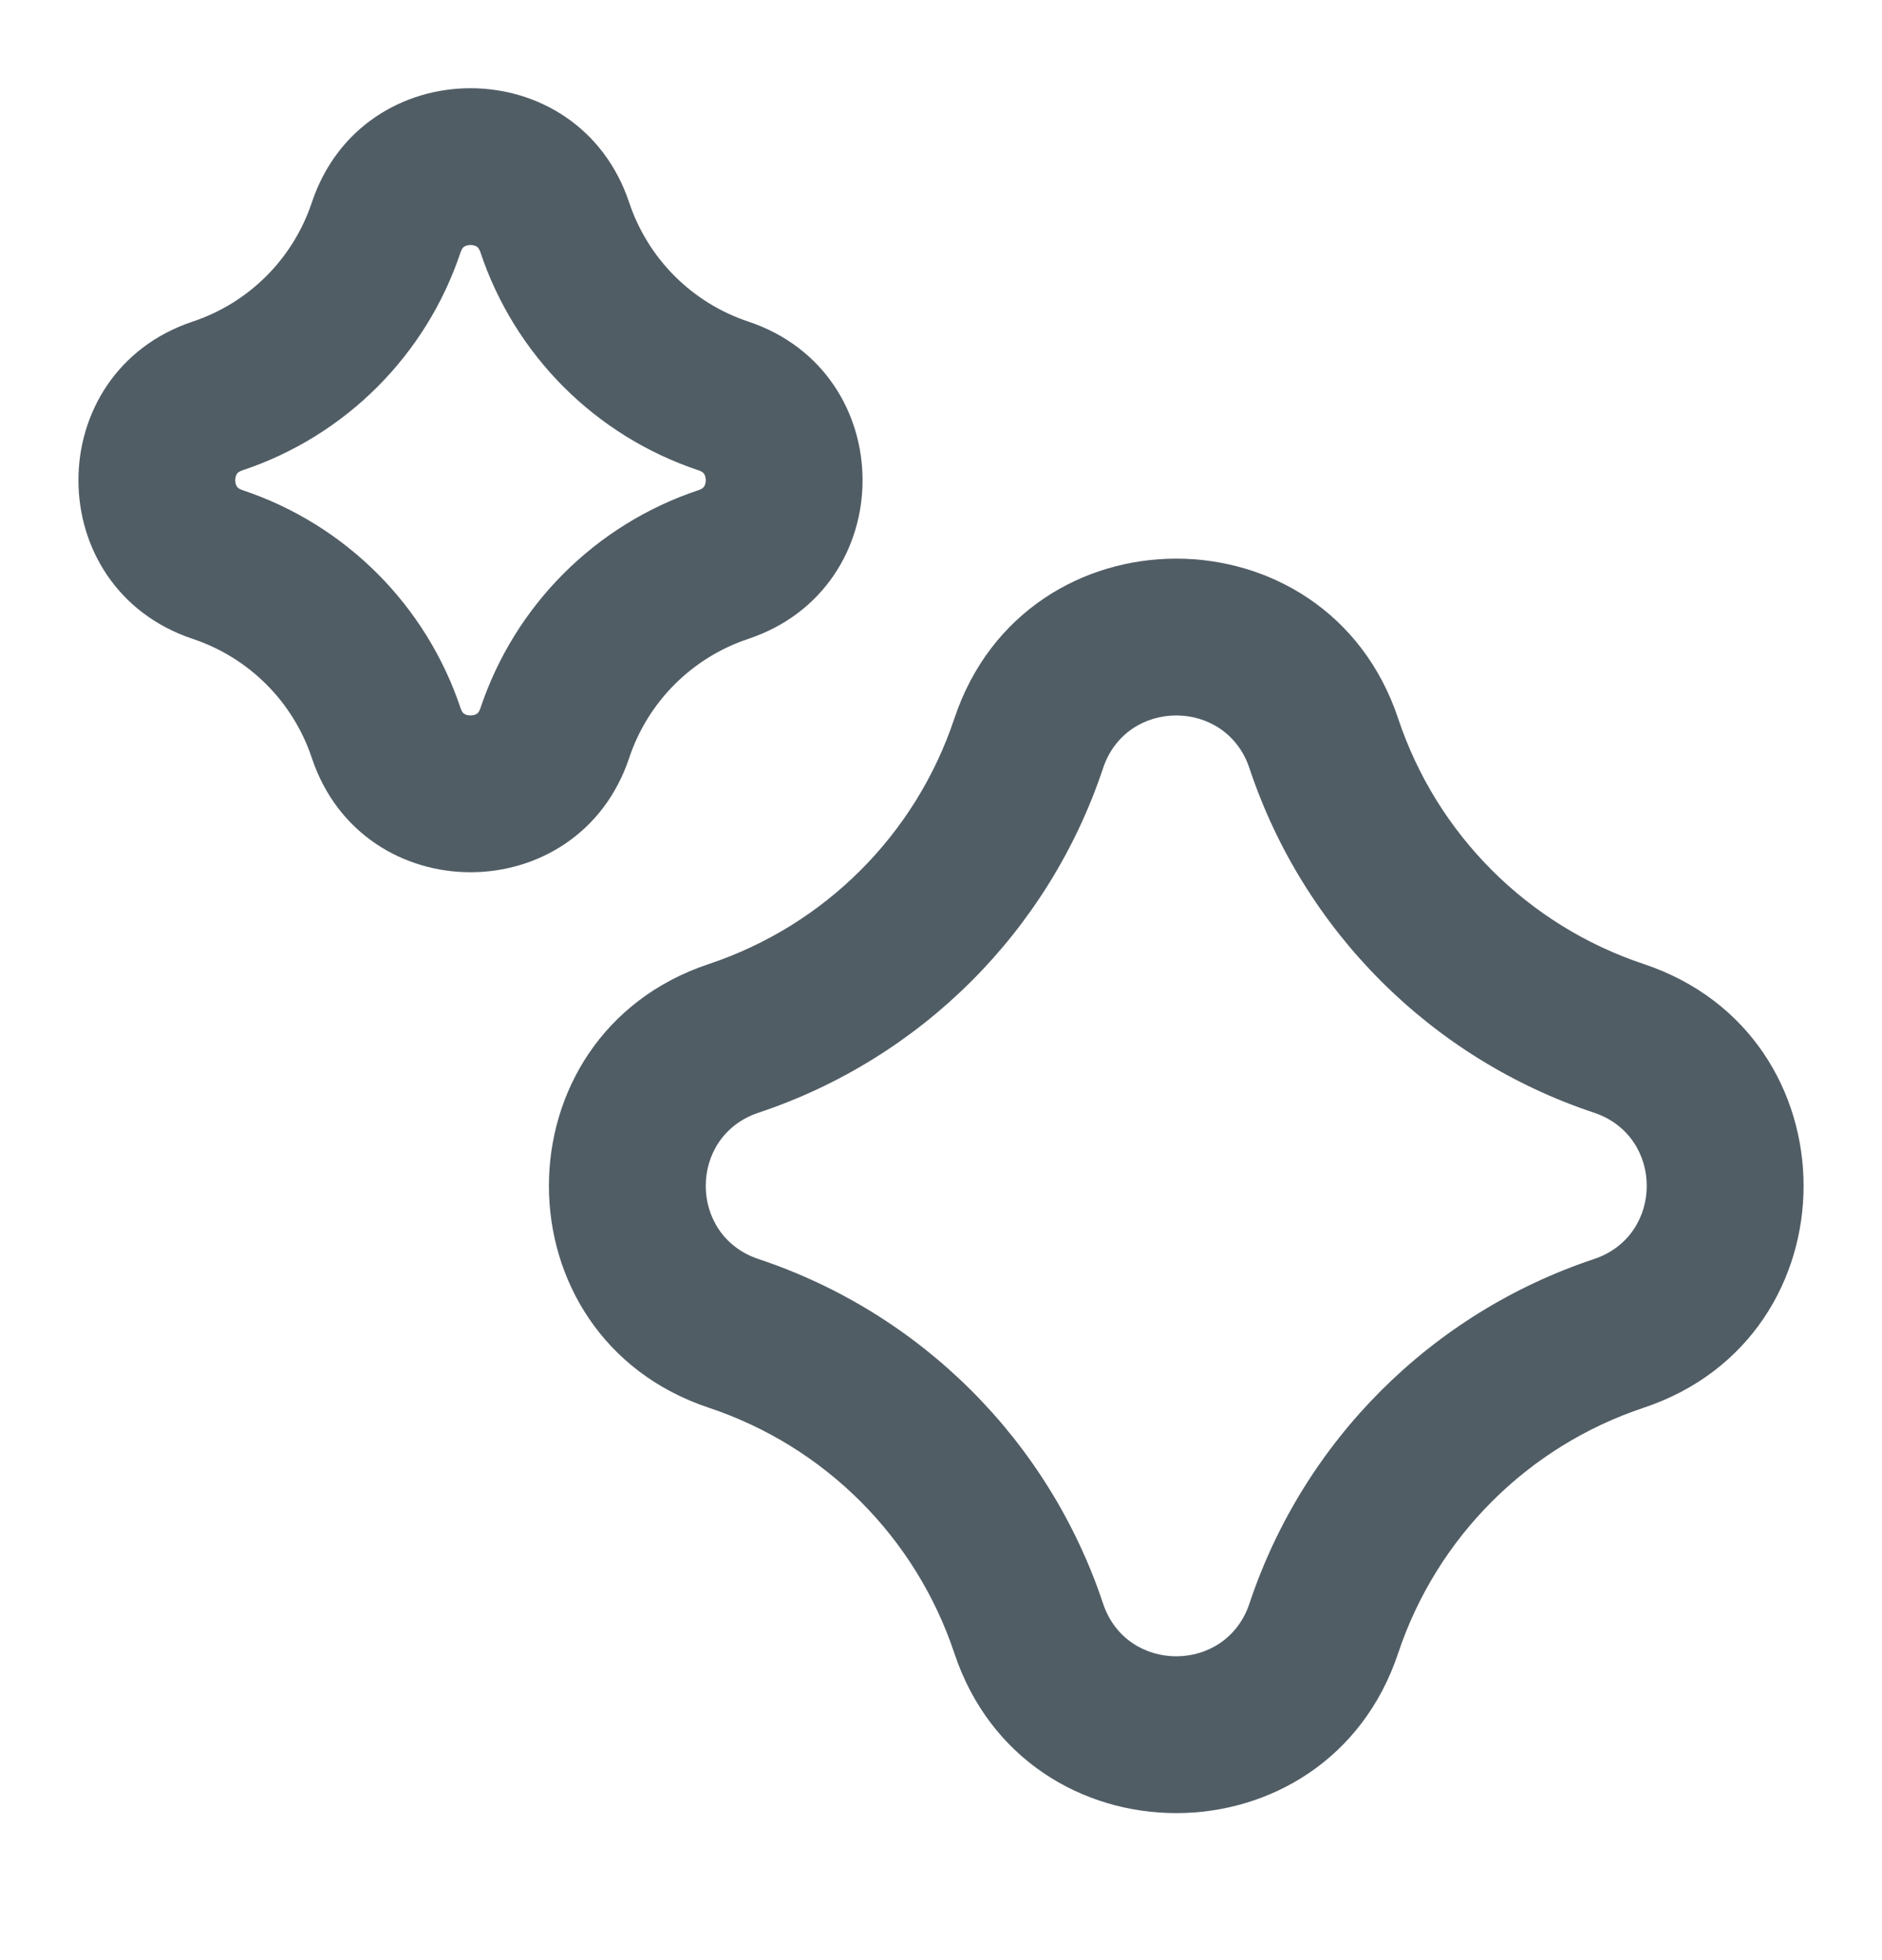
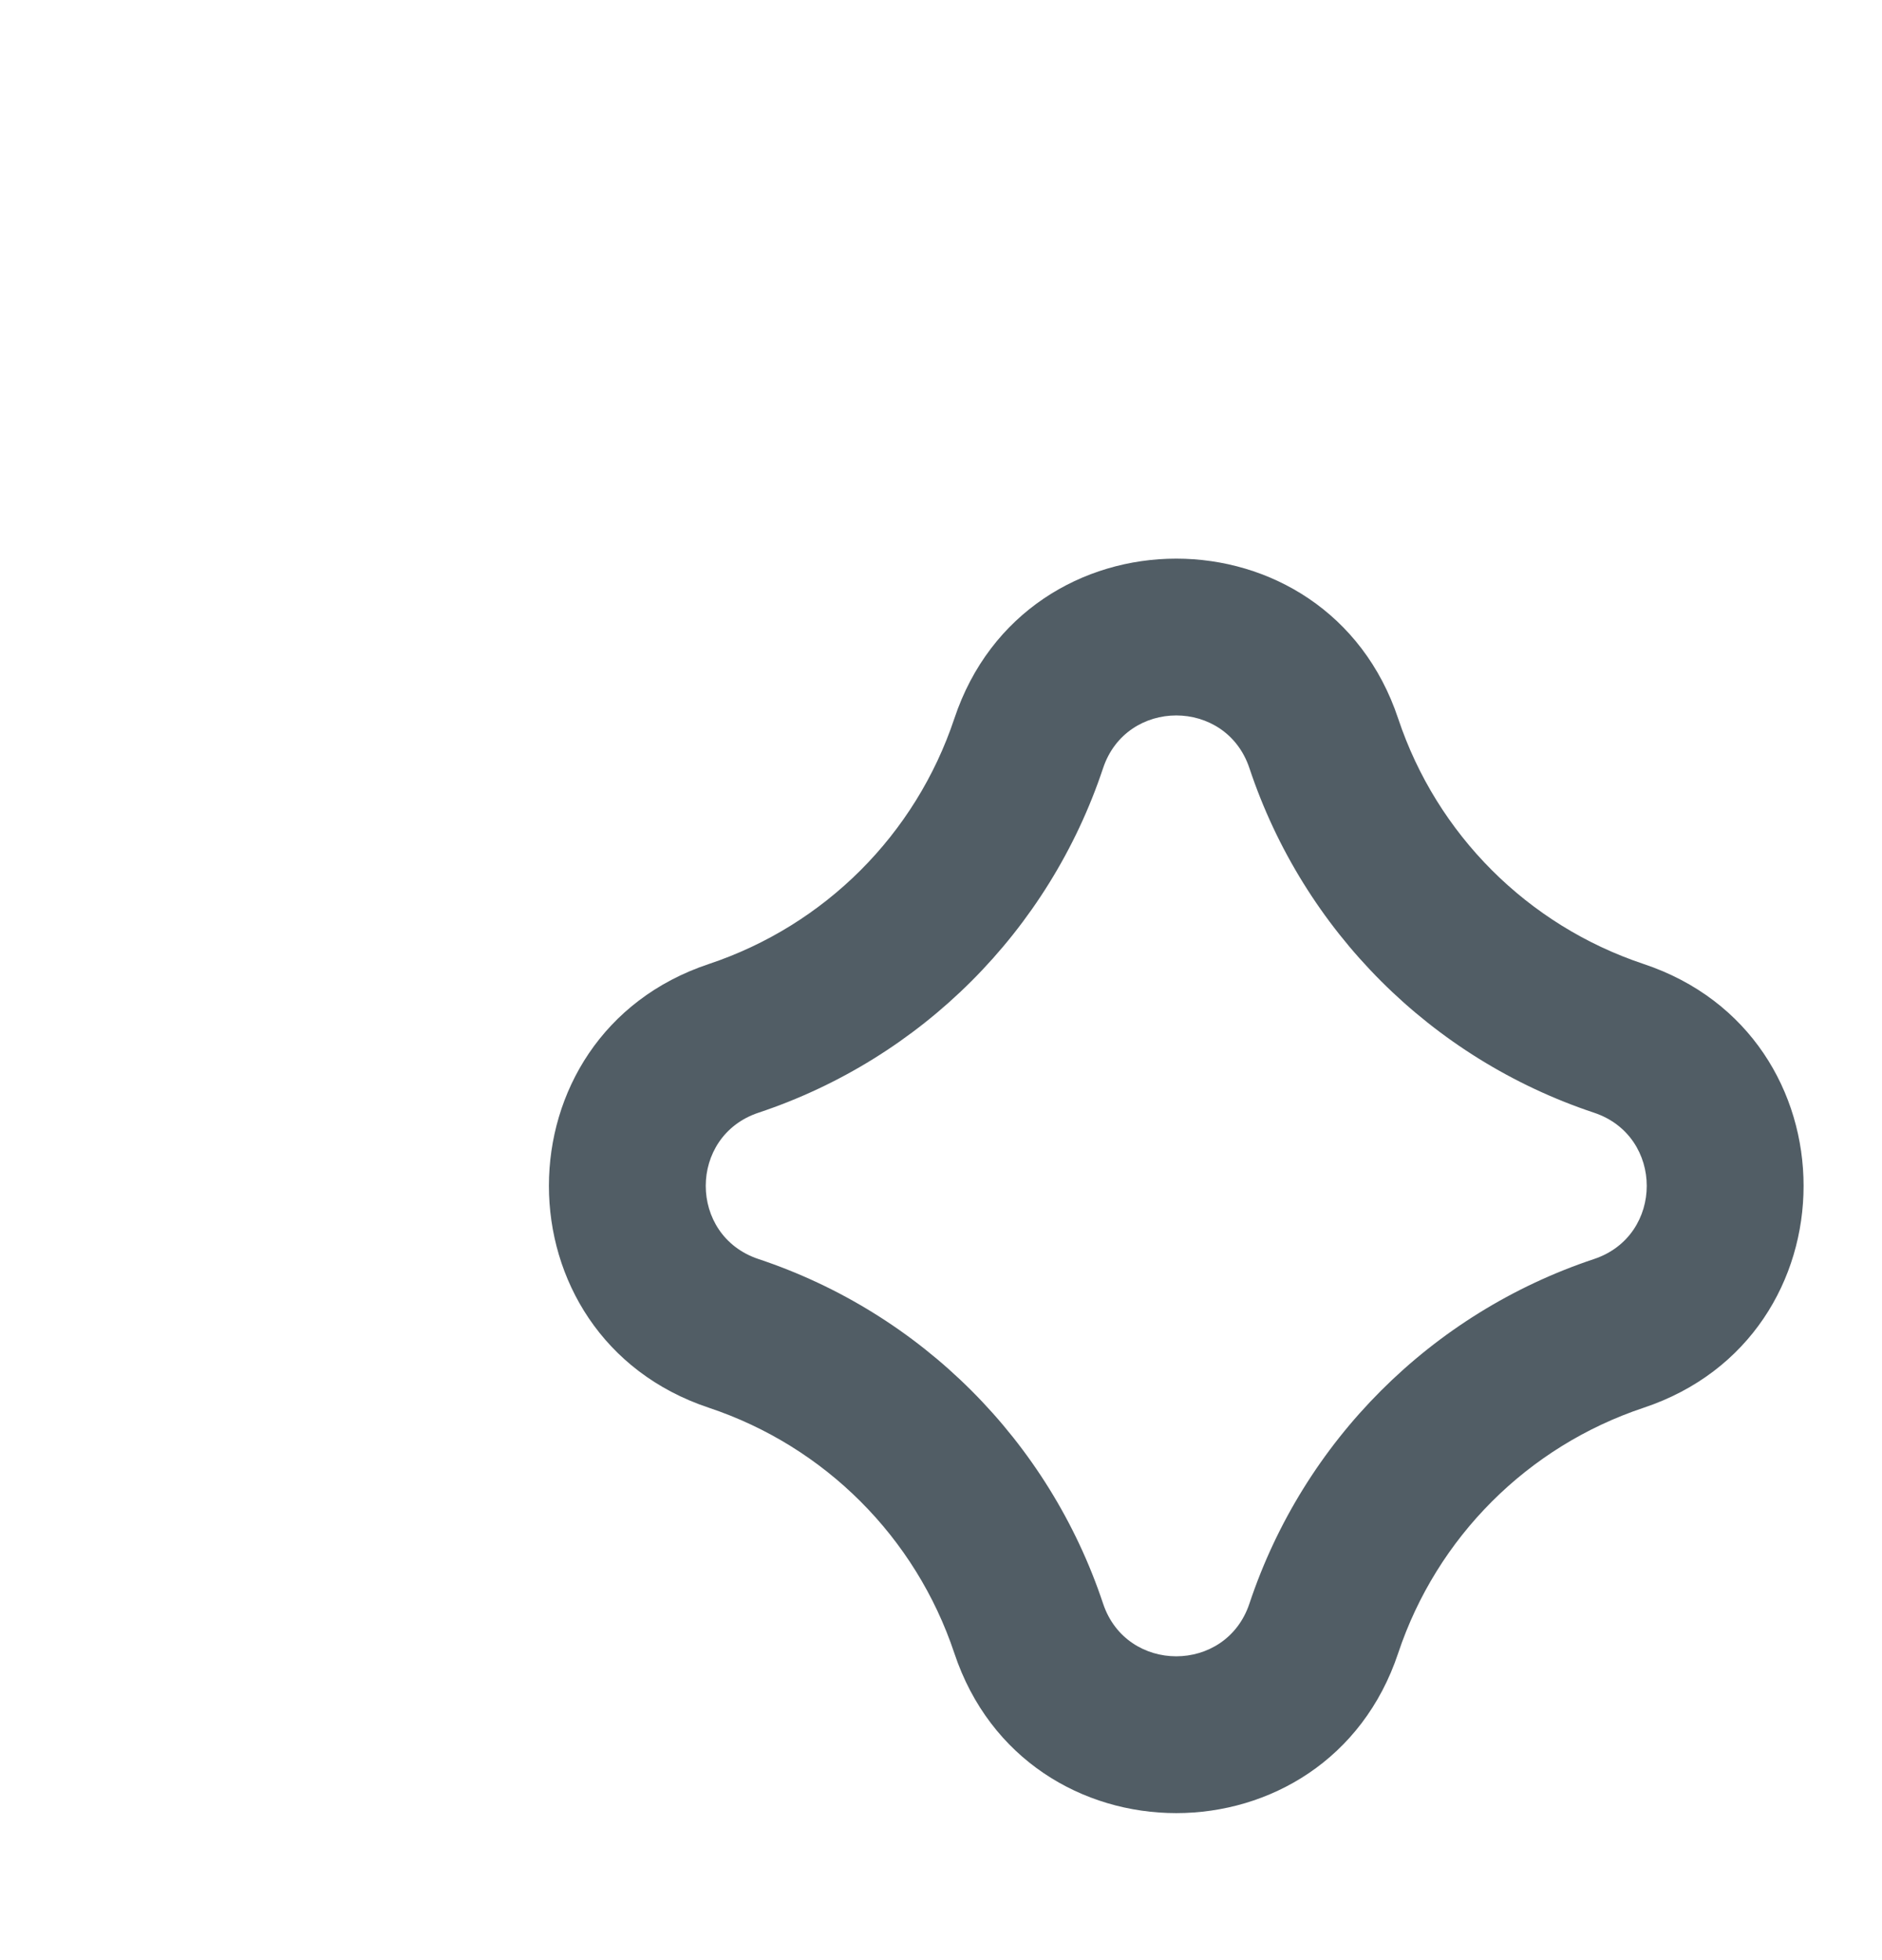
<svg xmlns="http://www.w3.org/2000/svg" width="24" height="25" viewBox="0 0 24 25" fill="none">
  <g id="icon / AI-stars">
    <g id="icon">
-       <path fill-rule="evenodd" clip-rule="evenodd" d="M8.024 2.584C7.375 0.639 4.625 0.639 3.976 2.584C3.737 3.3 3.175 3.862 2.459 4.101C0.514 4.75 0.514 7.5 2.459 8.149C3.175 8.388 3.737 8.95 3.976 9.666C4.625 11.611 7.375 11.611 8.024 9.666C8.263 8.95 8.825 8.388 9.541 8.149C11.486 7.5 11.486 4.75 9.541 4.101C8.825 3.862 8.263 3.3 8.024 2.584ZM5.874 3.216C5.89 3.168 5.909 3.153 5.918 3.147C5.934 3.136 5.962 3.125 6 3.125C6.038 3.125 6.066 3.136 6.082 3.147C6.091 3.153 6.11 3.168 6.126 3.216C6.564 4.53 7.595 5.561 8.909 5.999C8.957 6.015 8.972 6.034 8.978 6.043C8.989 6.059 9 6.087 9 6.125C9 6.163 8.989 6.191 8.978 6.207C8.972 6.216 8.957 6.235 8.909 6.251C7.595 6.689 6.564 7.72 6.126 9.034C6.11 9.082 6.091 9.097 6.082 9.103C6.066 9.114 6.038 9.125 6 9.125C5.962 9.125 5.934 9.114 5.918 9.103C5.909 9.097 5.89 9.082 5.874 9.034C5.436 7.72 4.405 6.689 3.091 6.251C3.043 6.235 3.028 6.216 3.022 6.207C3.011 6.191 3 6.163 3 6.125C3 6.087 3.011 6.059 3.022 6.043C3.028 6.034 3.043 6.015 3.091 5.999C4.405 5.561 5.436 4.53 5.874 3.216Z" fill="#515D65" />
      <path fill-rule="evenodd" clip-rule="evenodd" d="M17.83 9.165C16.924 6.445 13.076 6.445 12.17 9.165C11.677 10.643 10.518 11.802 9.04 12.295C6.32 13.201 6.32 17.049 9.04 17.955C10.518 18.448 11.677 19.607 12.17 21.085C13.076 23.805 16.924 23.805 17.83 21.085C18.323 19.607 19.482 18.448 20.96 17.955C23.68 17.049 23.68 13.201 20.96 12.295C19.482 11.802 18.323 10.643 17.83 9.165ZM14.067 9.797C14.366 8.901 15.634 8.901 15.933 9.797C16.624 11.872 18.253 13.501 20.328 14.192C21.224 14.491 21.224 15.759 20.328 16.058C18.253 16.749 16.624 18.378 15.933 20.453C15.634 21.349 14.366 21.349 14.067 20.453C13.376 18.378 11.747 16.749 9.672 16.058C8.776 15.759 8.776 14.491 9.672 14.192C11.747 13.501 13.376 11.872 14.067 9.797Z" fill="#515D65" />
    </g>
  </g>
</svg>